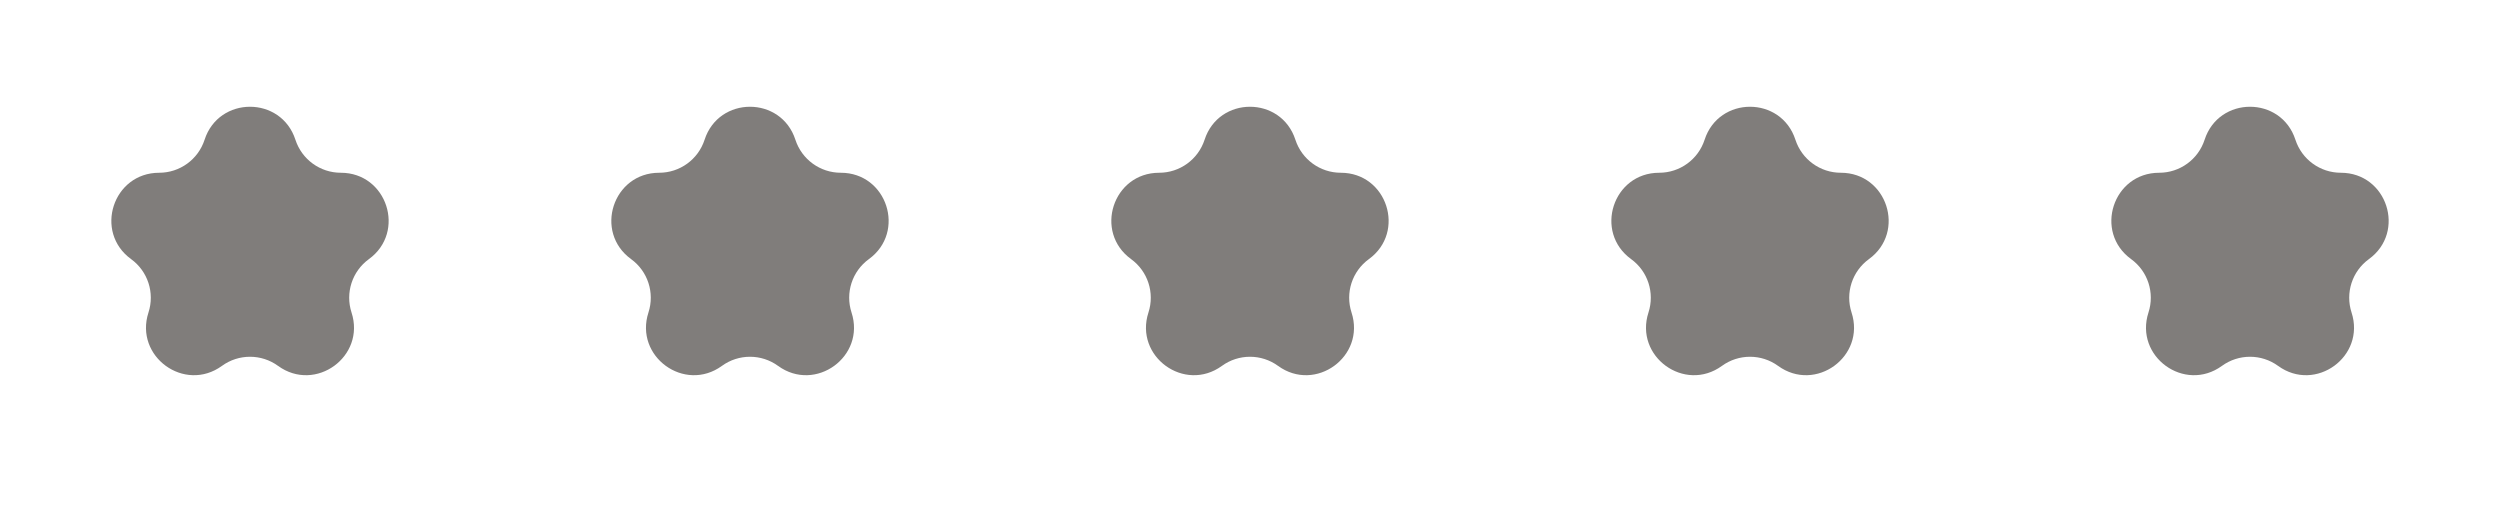
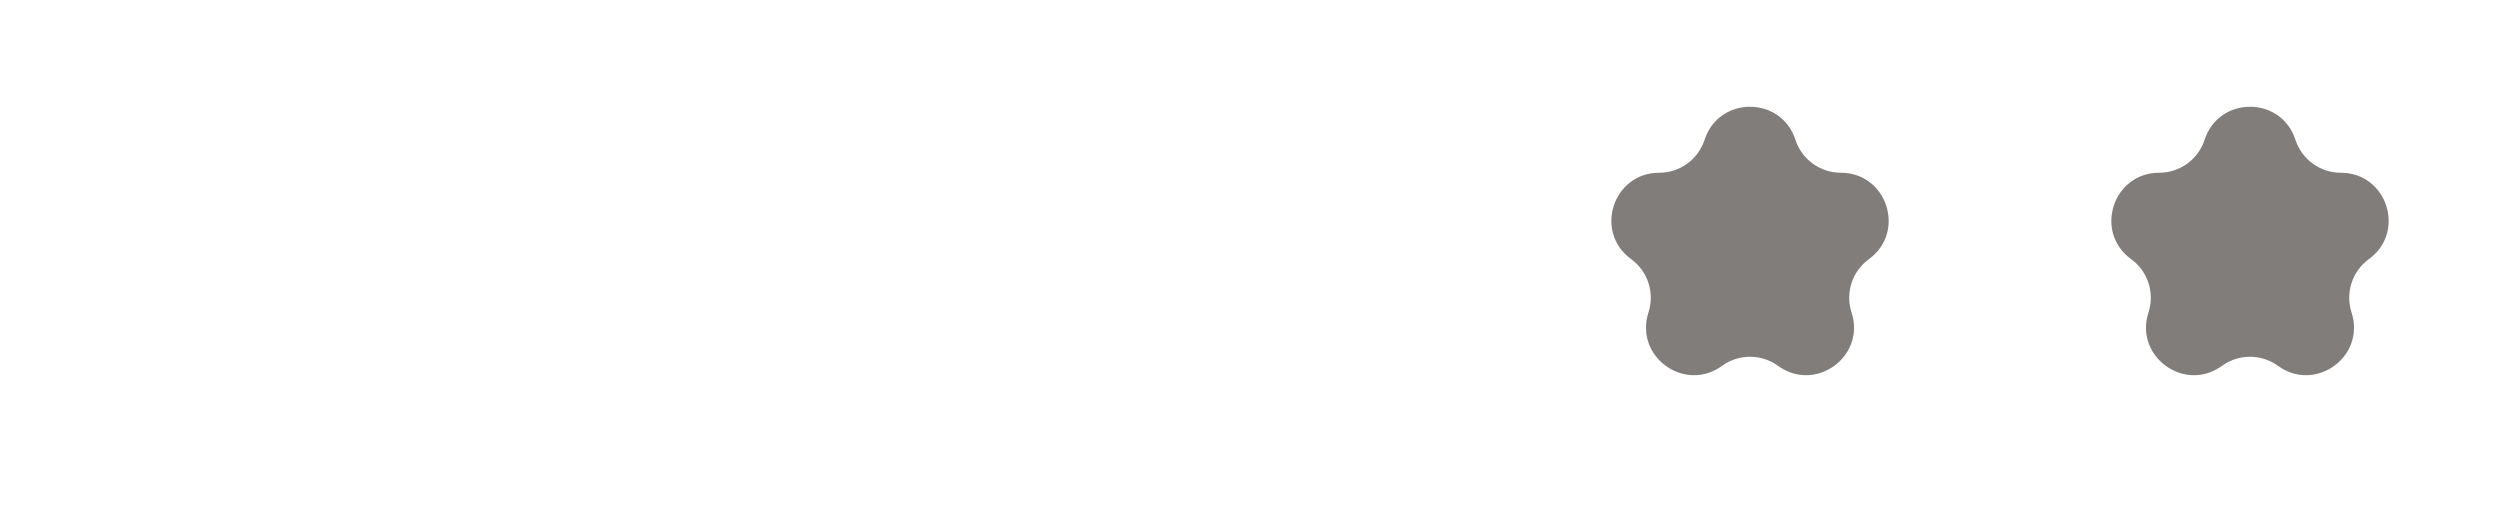
<svg xmlns="http://www.w3.org/2000/svg" width="108" height="22" viewBox="0 0 108 22" fill="none">
-   <path d="M8.838 6.037C9.456 4.137 12.144 4.137 12.762 6.037C13.038 6.887 13.83 7.463 14.723 7.463C16.721 7.463 17.552 10.02 15.936 11.194C15.213 11.719 14.91 12.65 15.186 13.5C15.804 15.4 13.629 16.98 12.012 15.806C11.29 15.281 10.31 15.281 9.588 15.806C7.971 16.98 5.796 15.4 6.414 13.5C6.69 12.65 6.387 11.719 5.664 11.194C4.048 10.02 4.879 7.463 6.877 7.463C7.77 7.463 8.562 6.887 8.838 6.037Z" fill="#807D7B" />
-   <path d="M30.438 6.037C31.055 4.137 33.744 4.137 34.361 6.037C34.637 6.887 35.429 7.463 36.323 7.463C38.321 7.463 39.152 10.02 37.535 11.194C36.812 11.719 36.51 12.65 36.786 13.5C37.404 15.4 35.228 16.98 33.612 15.806C32.889 15.281 31.91 15.281 31.187 15.806C29.571 16.98 27.396 15.4 28.013 13.5C28.289 12.65 27.987 11.719 27.264 11.194C25.647 10.02 26.478 7.463 28.476 7.463C29.37 7.463 30.162 6.887 30.438 6.037Z" fill="#807D7B" />
-   <path d="M52.038 6.037C52.655 4.137 55.343 4.137 55.961 6.037C56.237 6.887 57.029 7.463 57.922 7.463C59.921 7.463 60.751 10.02 59.135 11.194C58.412 11.719 58.109 12.65 58.386 13.5C59.003 15.4 56.828 16.98 55.212 15.806C54.489 15.281 53.51 15.281 52.787 15.806C51.17 16.98 48.995 15.4 49.613 13.5C49.889 12.65 49.586 11.719 48.864 11.194C47.247 10.02 48.078 7.463 50.076 7.463C50.969 7.463 51.761 6.887 52.038 6.037Z" fill="#807D7B" />
  <path d="M73.639 6.037C74.257 4.137 76.945 4.137 77.562 6.037C77.839 6.887 78.63 7.463 79.524 7.463C81.522 7.463 82.353 10.02 80.737 11.194C80.014 11.719 79.711 12.65 79.987 13.5C80.605 15.4 78.43 16.98 76.813 15.806C76.09 15.281 75.111 15.281 74.388 15.806C72.772 16.98 70.597 15.4 71.214 13.5C71.49 12.65 71.188 11.719 70.465 11.194C68.849 10.02 69.679 7.463 71.677 7.463C72.571 7.463 73.363 6.887 73.639 6.037Z" fill="#807D7B" />
  <path d="M95.239 6.037C95.856 4.137 98.545 4.137 99.162 6.037C99.438 6.887 100.23 7.463 101.124 7.463C103.122 7.463 103.953 10.02 102.336 11.194C101.613 11.719 101.311 12.65 101.587 13.5C102.204 15.4 100.029 16.98 98.413 15.806C97.69 15.281 96.711 15.281 95.988 15.806C94.371 16.98 92.197 15.4 92.814 13.5C93.09 12.65 92.788 11.719 92.065 11.194C90.448 10.02 91.279 7.463 93.277 7.463C94.171 7.463 94.963 6.887 95.239 6.037Z" fill="#807D7B" />
</svg>